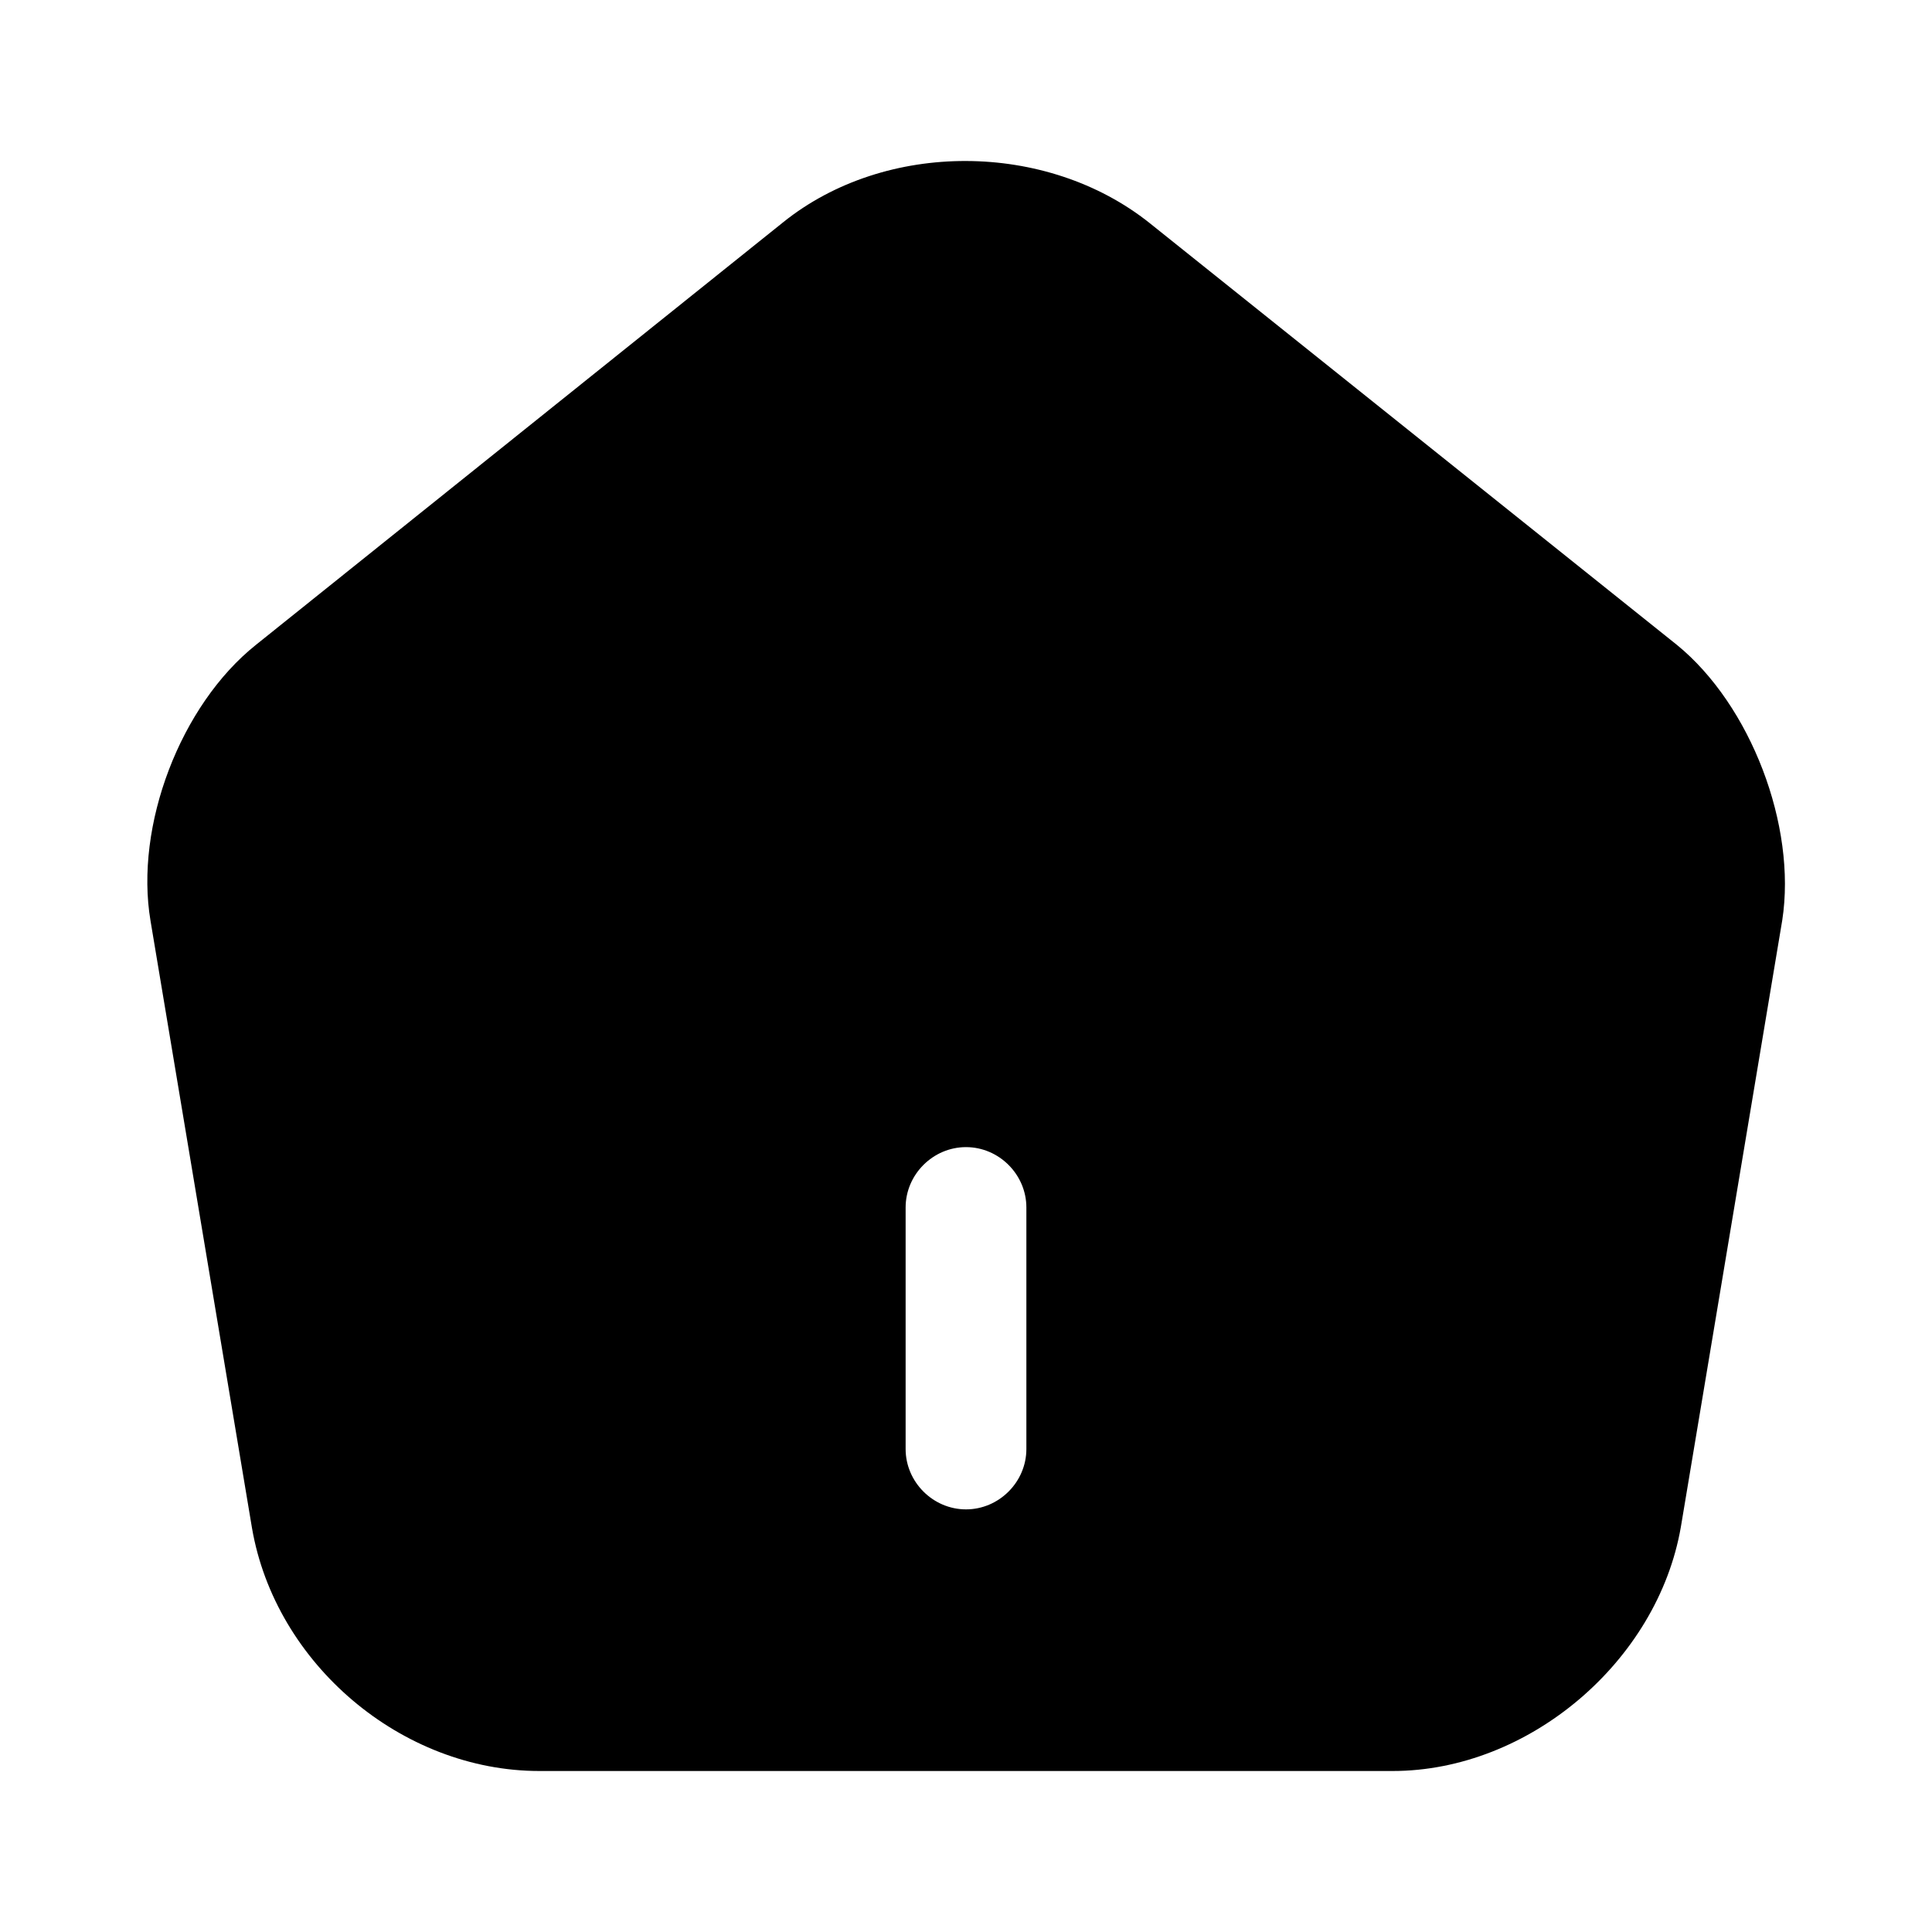
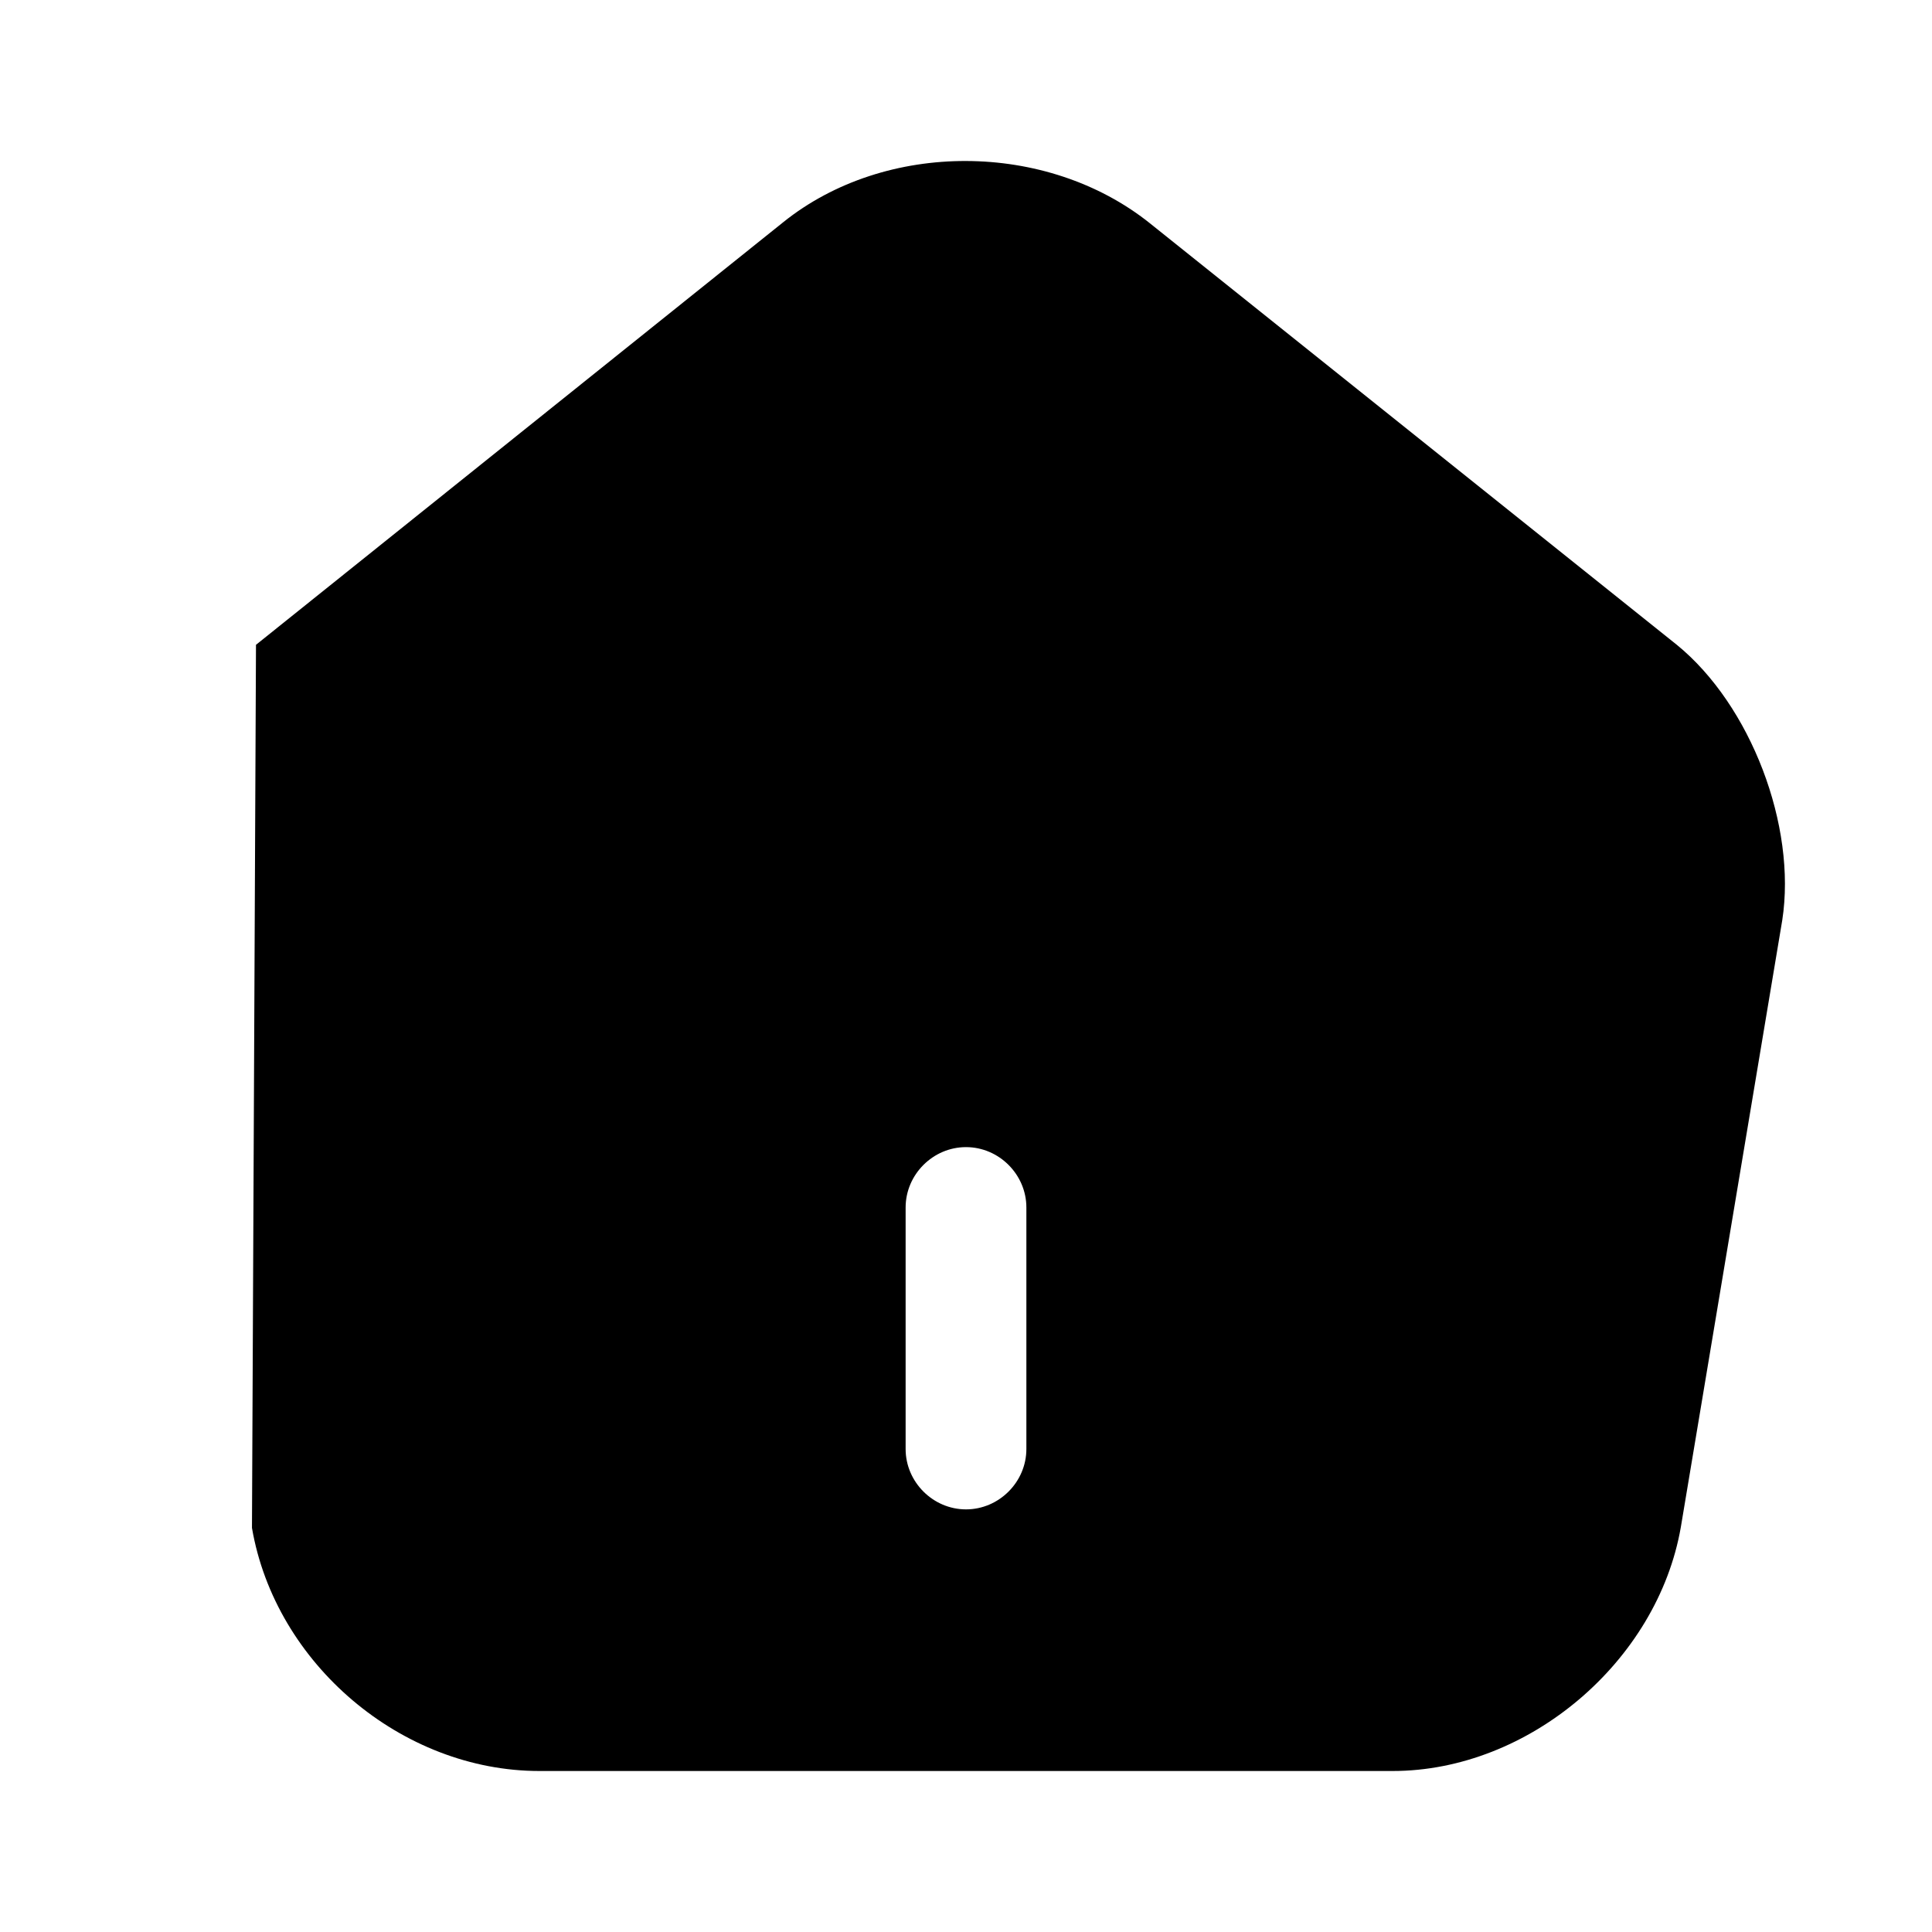
<svg xmlns="http://www.w3.org/2000/svg" width="120" height="120" viewBox="0 0 120 120" fill="none">
-   <path d="M104.15 40.05L71.4 13.85C65 8.75 55 8.7 48.65 13.8L15.9 40.05C11.2 43.8 8.35 51.3 9.35 57.2L15.65 94.9C17.1 103.35 24.95 110 33.5 110H86.5C94.95 110 102.95 103.2 104.4 94.85L110.7 57.15C111.6 51.3 108.75 43.8 104.15 40.05ZM63.75 90C63.75 92.05 62.05 93.75 60 93.75C57.95 93.75 56.25 92.05 56.25 90V75C56.25 72.95 57.95 71.25 60 71.25C62.05 71.25 63.75 72.95 63.75 75V90Z" fill="black" />
+   <path d="M104.15 40.05L71.4 13.85C65 8.75 55 8.7 48.65 13.8L15.9 40.05L15.65 94.9C17.1 103.35 24.95 110 33.5 110H86.5C94.95 110 102.95 103.2 104.4 94.85L110.7 57.15C111.6 51.3 108.75 43.8 104.15 40.05ZM63.75 90C63.75 92.05 62.05 93.75 60 93.75C57.95 93.75 56.25 92.05 56.25 90V75C56.25 72.95 57.95 71.25 60 71.25C62.05 71.25 63.75 72.95 63.75 75V90Z" fill="black" />
</svg>